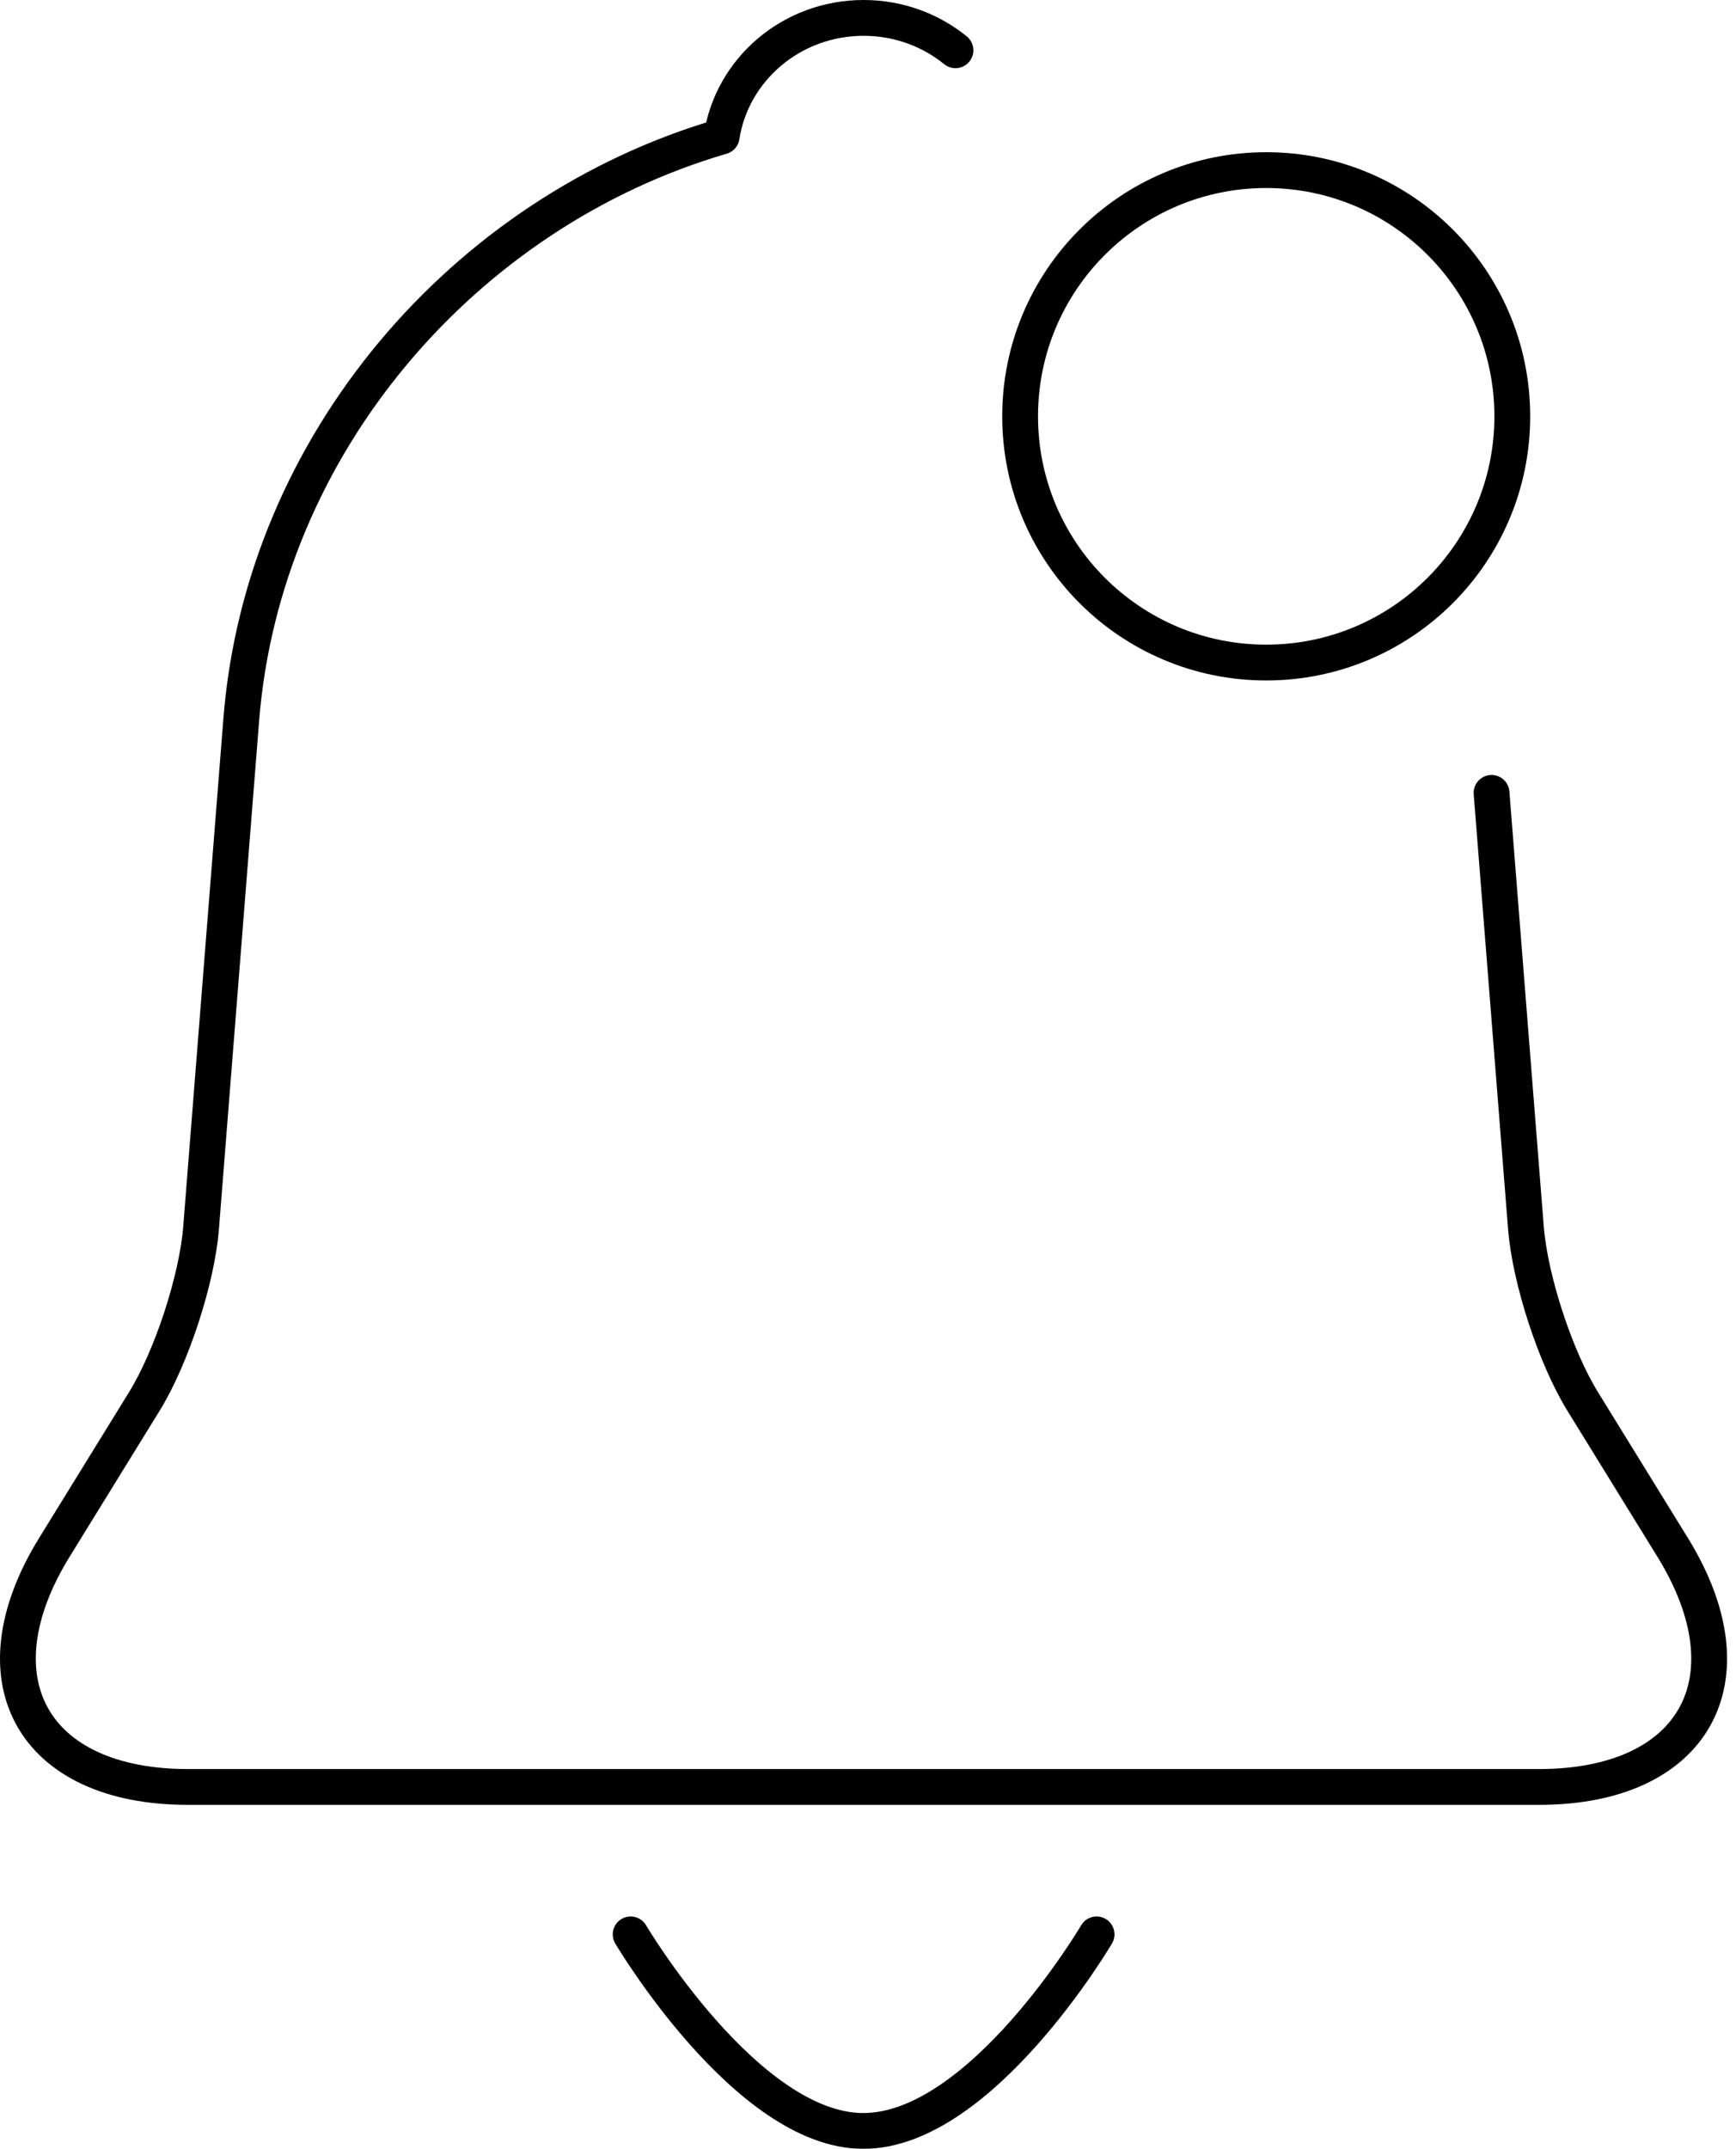
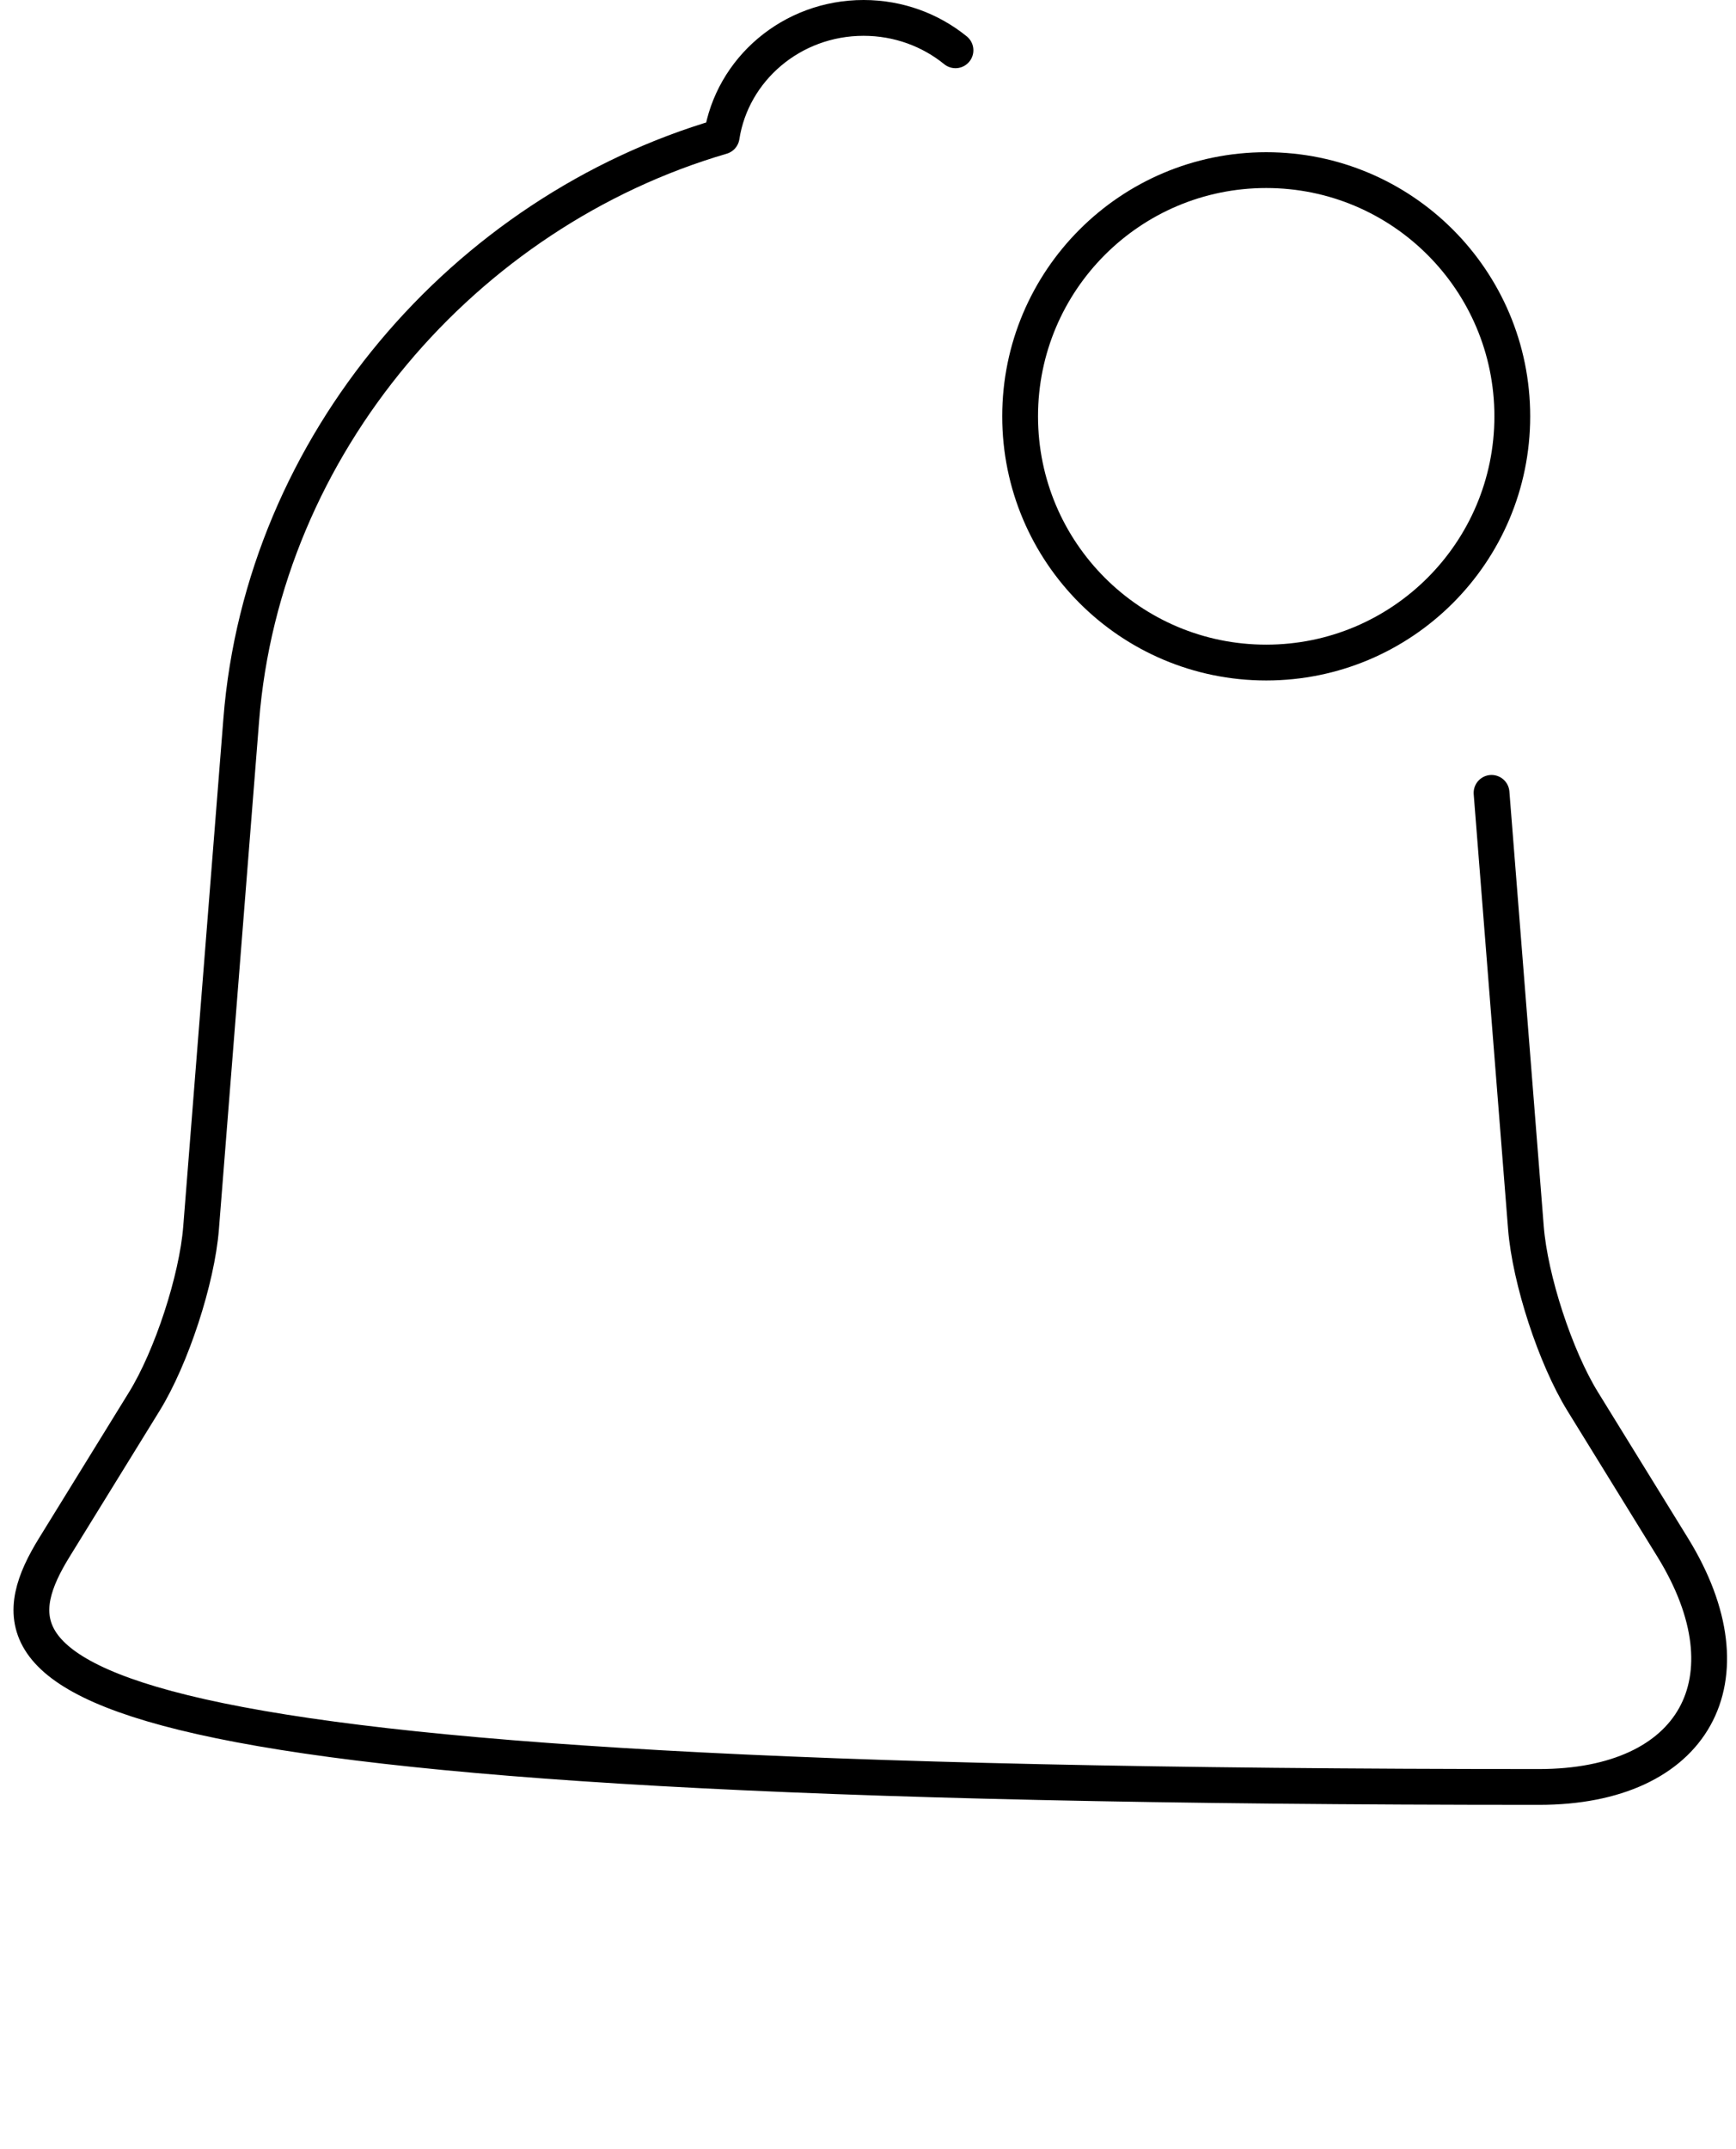
<svg xmlns="http://www.w3.org/2000/svg" xmlns:xlink="http://www.w3.org/1999/xlink" width="194px" height="240px" viewBox="0 0 194 240" version="1.1">
  <title>C9F82FB0-EFD0-4EDF-A987-724142DCAC85</title>
  <defs>
    <filter color-interpolation-filters="auto" id="filter-1">
      <feColorMatrix in="SourceGraphic" type="matrix" values="0 0 0 0 0 0 0 0 0 0 0 0 0 0 0 0 0 0 1 0" />
    </filter>
-     <path d="M27.5,0 C42.688,0 55,12.312 55,27.5 C55,42.688 42.688,55 27.5,55 C12.312,55 0,42.688 0,27.5 C0,12.312 12.312,0 27.5,0 Z" id="path-2" />
  </defs>
  <g id="WEBSITE" stroke="none" stroke-width="1" fill="none" fill-rule="evenodd">
    <g id="Article-dark" transform="translate(-695, -2979)">
      <g id="Group-12" transform="translate(564, 2889)">
        <g id="Notification-2" transform="translate(133, 92)" filter="url(#filter-1)">
          <g>
            <g id="Group-5" stroke="#000000" stroke-linecap="round" stroke-linejoin="round" stroke-width="4">
-               <path d="M164.682,86.555 C165.535,97.348 166.816,113.538 168.523,135.124 C168.98,140.902 171.815,149.58 174.866,154.525 L184.921,170.822 C194.039,185.601 187.357,197.581 169.989,197.581 L19.007,197.581 C1.642,197.581 -5.035,185.587 4.075,170.822 L14.13,154.525 C17.176,149.588 20.016,140.894 20.47,135.147 L24.96,78.389 C27.393,47.63 49.908,21.642 78.647,13.248 C79.812,5.748 86.469,0 94.506,0 C98.413,0 101.994,1.359 104.776,3.616" id="Stroke-1" />
-               <path d="M68.475,214.047 C68.475,214.047 81.464,236 94.475,236 C107.629,236 120.544,214.047 120.544,214.047" id="Stroke-3" />
+               <path d="M164.682,86.555 C165.535,97.348 166.816,113.538 168.523,135.124 C168.98,140.902 171.815,149.58 174.866,154.525 L184.921,170.822 C194.039,185.601 187.357,197.581 169.989,197.581 C1.642,197.581 -5.035,185.587 4.075,170.822 L14.13,154.525 C17.176,149.588 20.016,140.894 20.47,135.147 L24.96,78.389 C27.393,47.63 49.908,21.642 78.647,13.248 C79.812,5.748 86.469,0 94.506,0 C98.413,0 101.994,1.359 104.776,3.616" id="Stroke-1" />
            </g>
            <g id="Group-8" transform="translate(112, 17)">
              <mask id="mask-3" fill="white">
                <use xlink:href="#path-2" />
              </mask>
              <g id="Clip-7" />
-               <polygon id="Fill-6" mask="url(#mask-3)" points="-13.75 -13.75 68.75 -13.75 68.75 68.75 -13.75 68.75" />
            </g>
            <path d="M139.5,72 C154.688,72 167,59.688 167,44.5 C167,29.312 154.688,17 139.5,17 C124.312,17 112,29.312 112,44.5 C112,59.688 124.312,72 139.5,72 Z" id="Stroke-9" stroke="#000000" stroke-width="4" stroke-linecap="round" stroke-linejoin="round" />
          </g>
        </g>
      </g>
    </g>
  </g>
</svg>